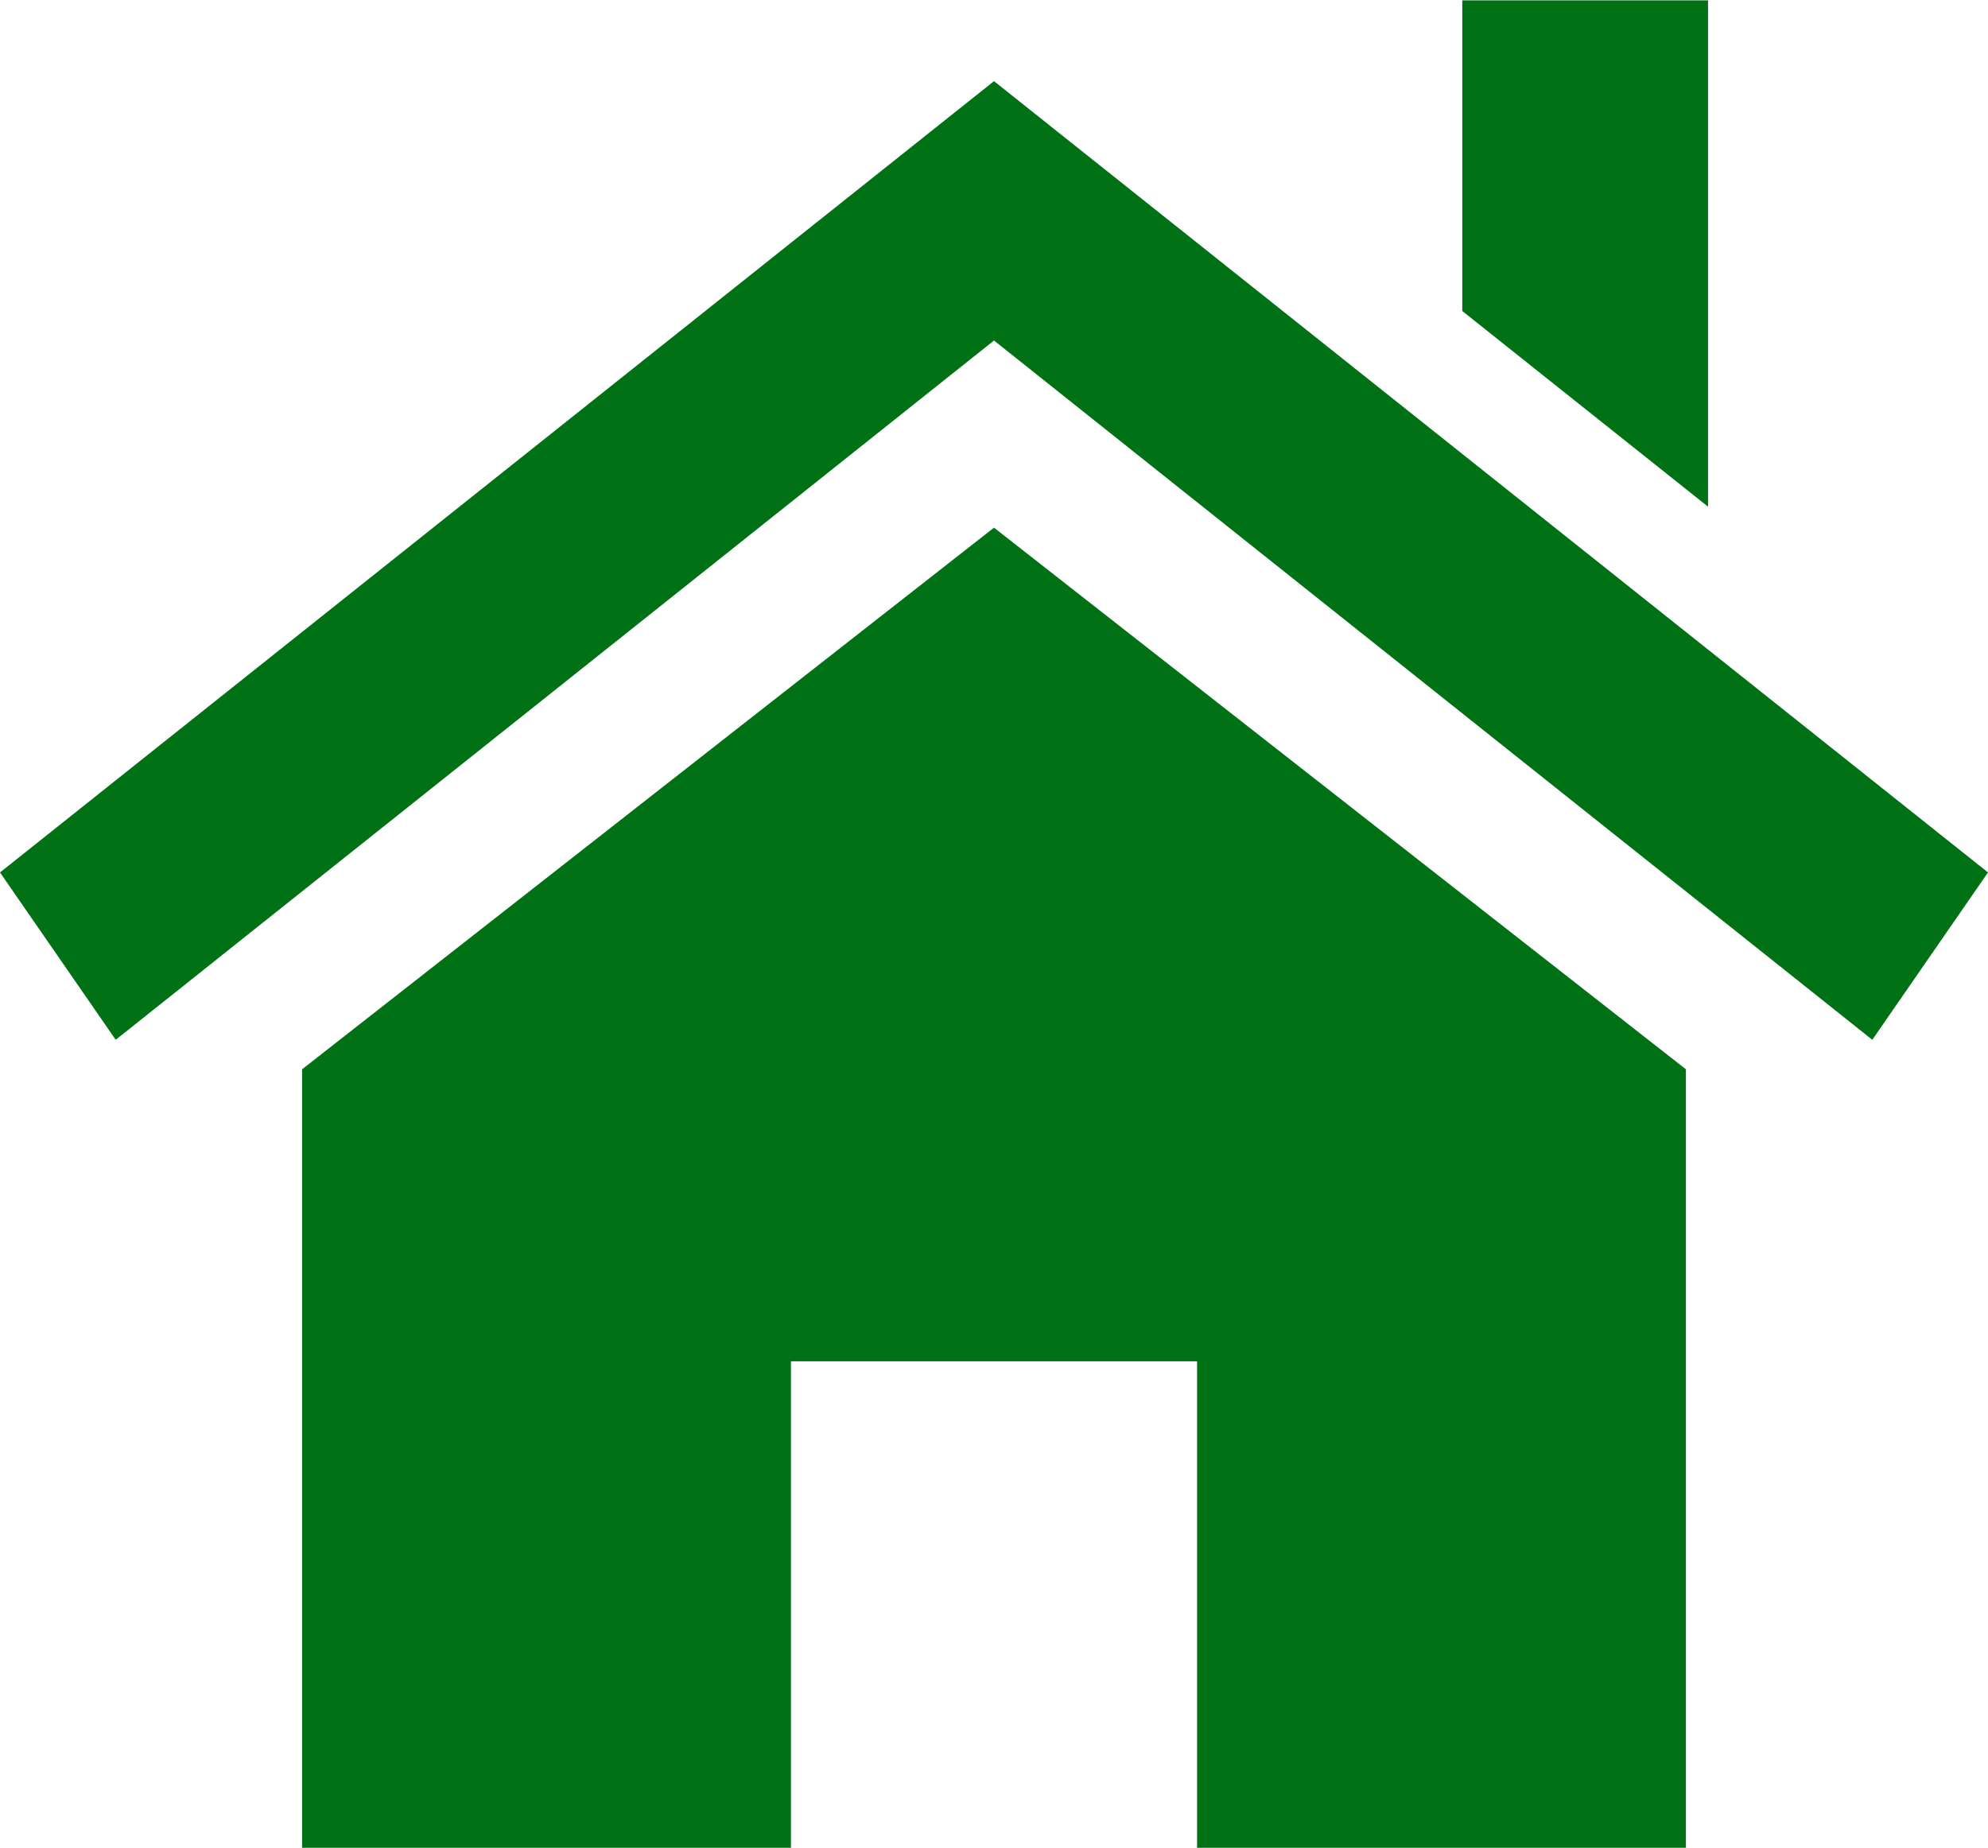
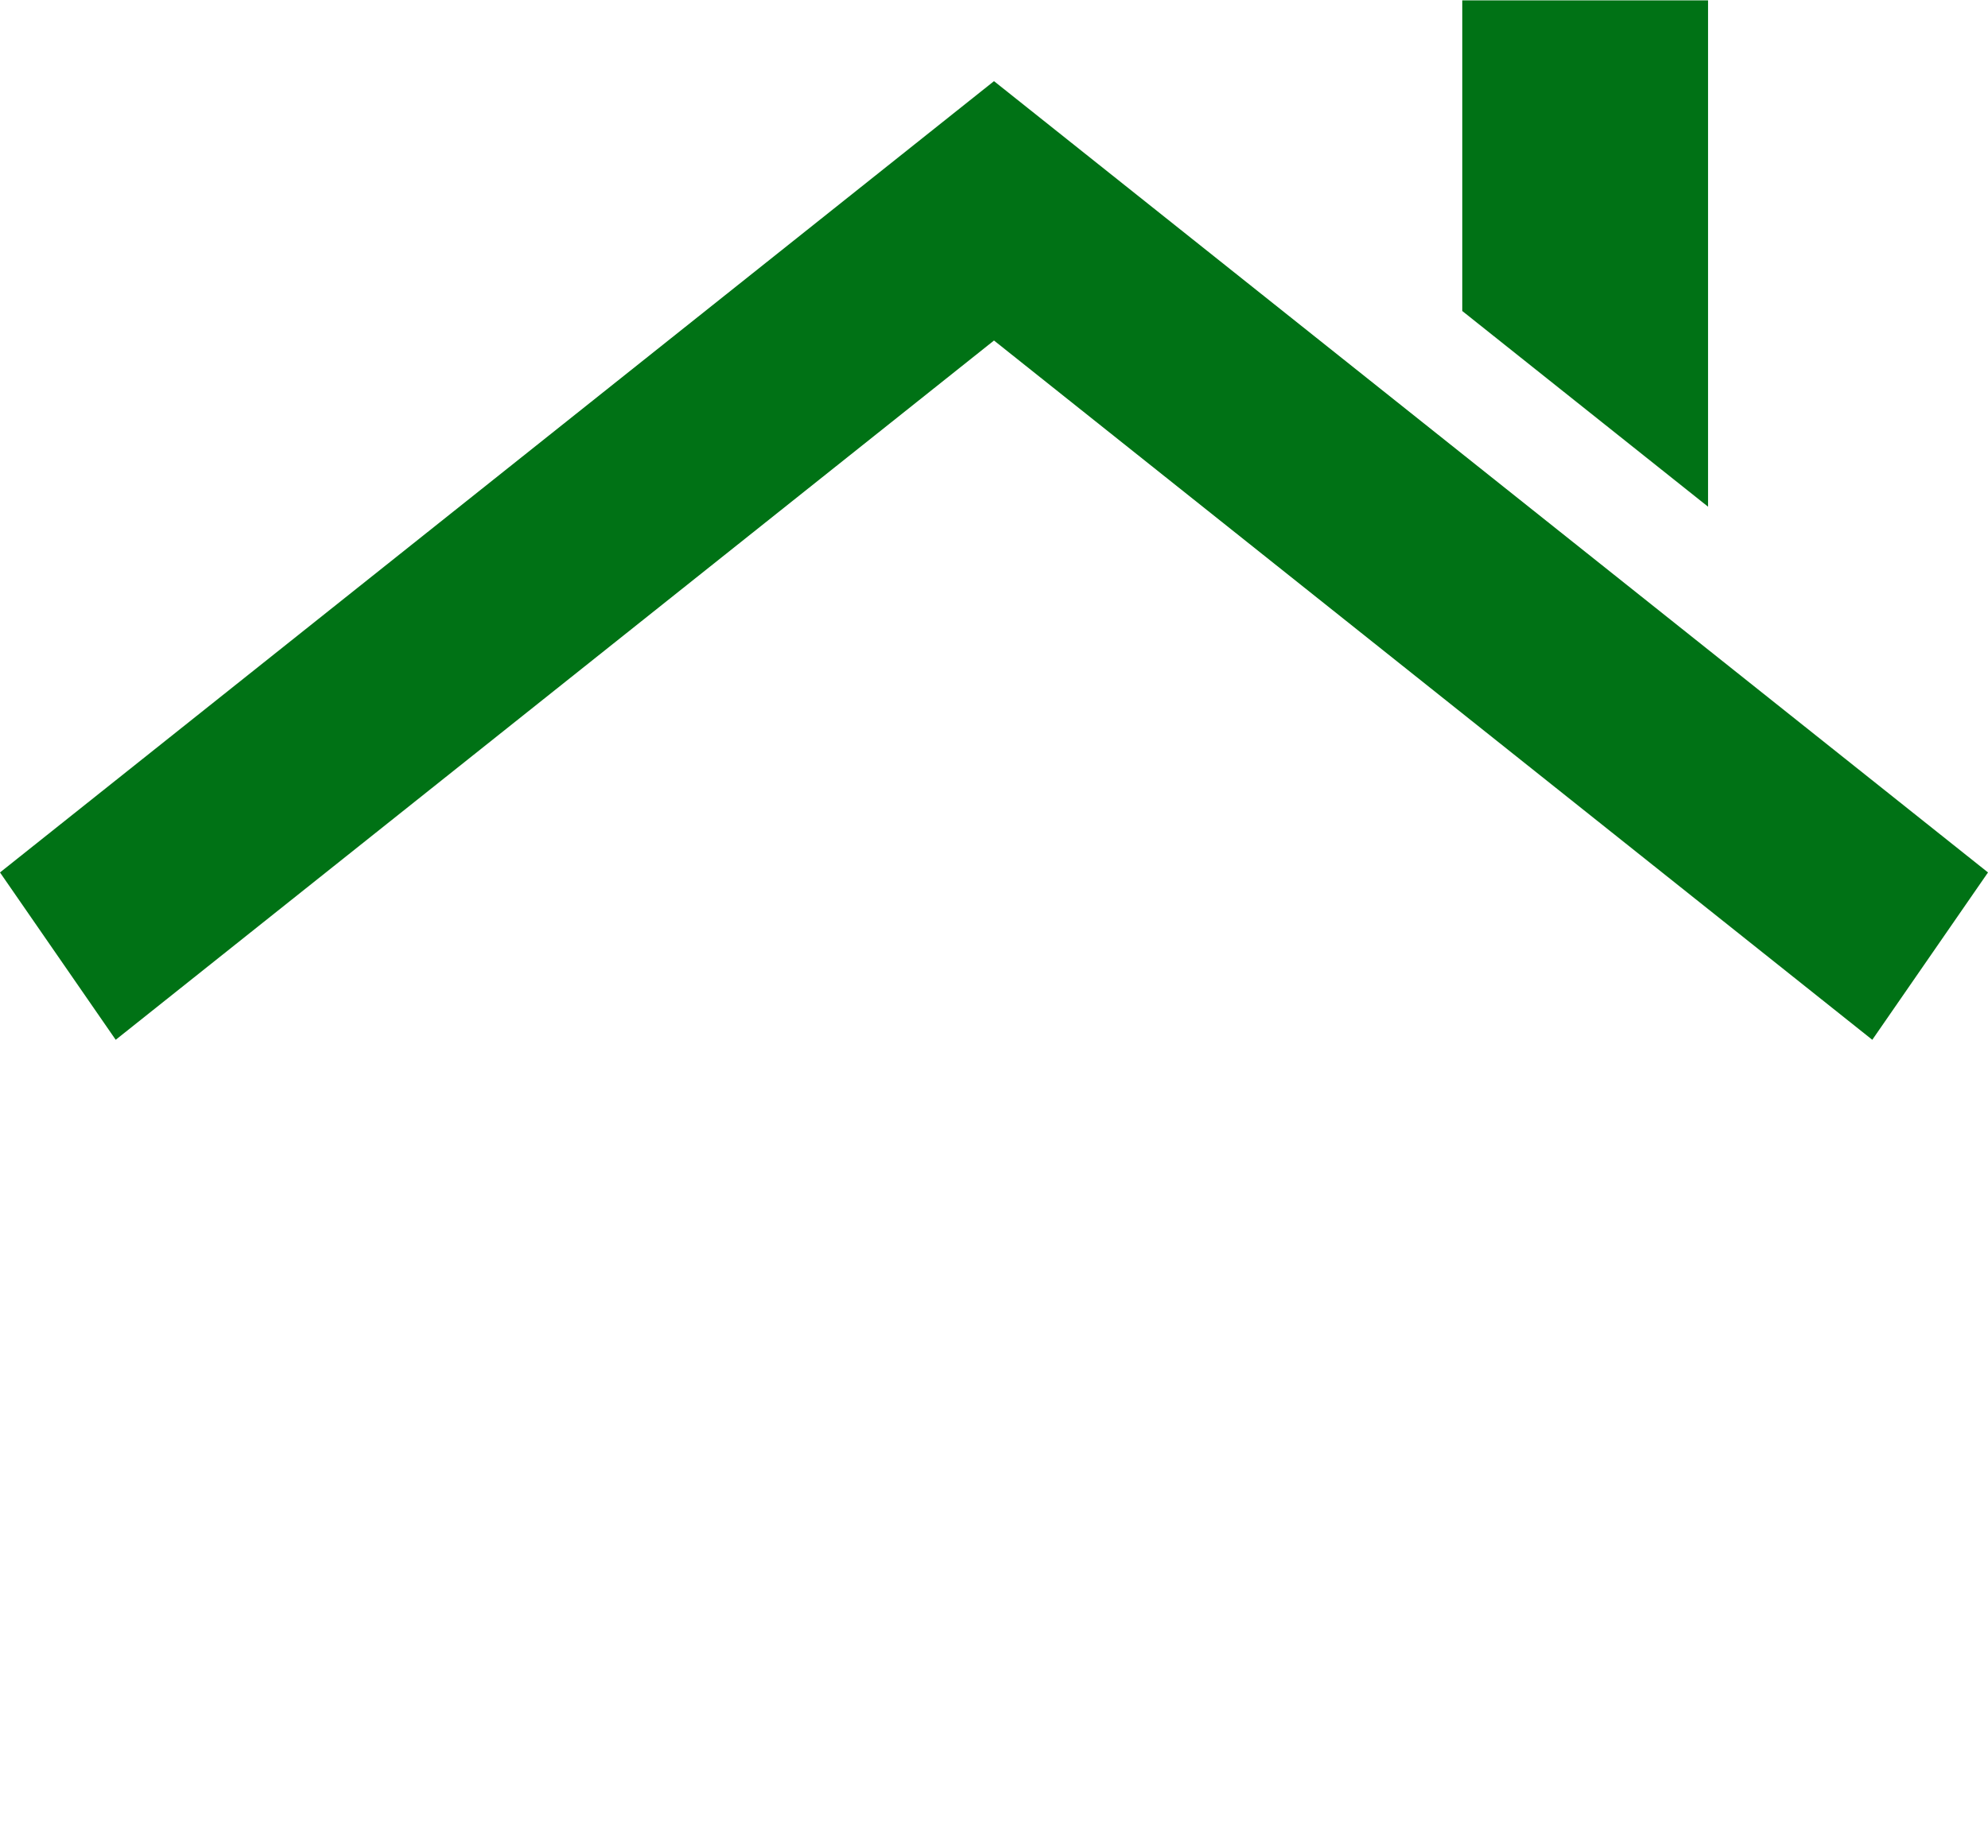
<svg xmlns="http://www.w3.org/2000/svg" version="1.1" id="_x32_" x="0px" y="0px" viewBox="0 0 512 476" style="enable-background:new 0 0 512 476;" xml:space="preserve">
  <style type="text/css">
	.st0{fill:#007215;}
</style>
  <g>
-     <polygon class="st0" points="434.2,275.4 434.2,475.9 308.3,475.9 308.3,350.6 203.7,350.6 203.7,475.9 77.8,475.9 77.8,275.4    256,135.9  " />
    <polygon class="st0" points="0,224.7 256,20.9 512,224.7 482.2,267.8 256,87.7 29.8,267.8  " />
    <polygon class="st0" points="439.9,0.1 439.9,130.5 376.6,80.1 376.6,0.1  " />
  </g>
</svg>